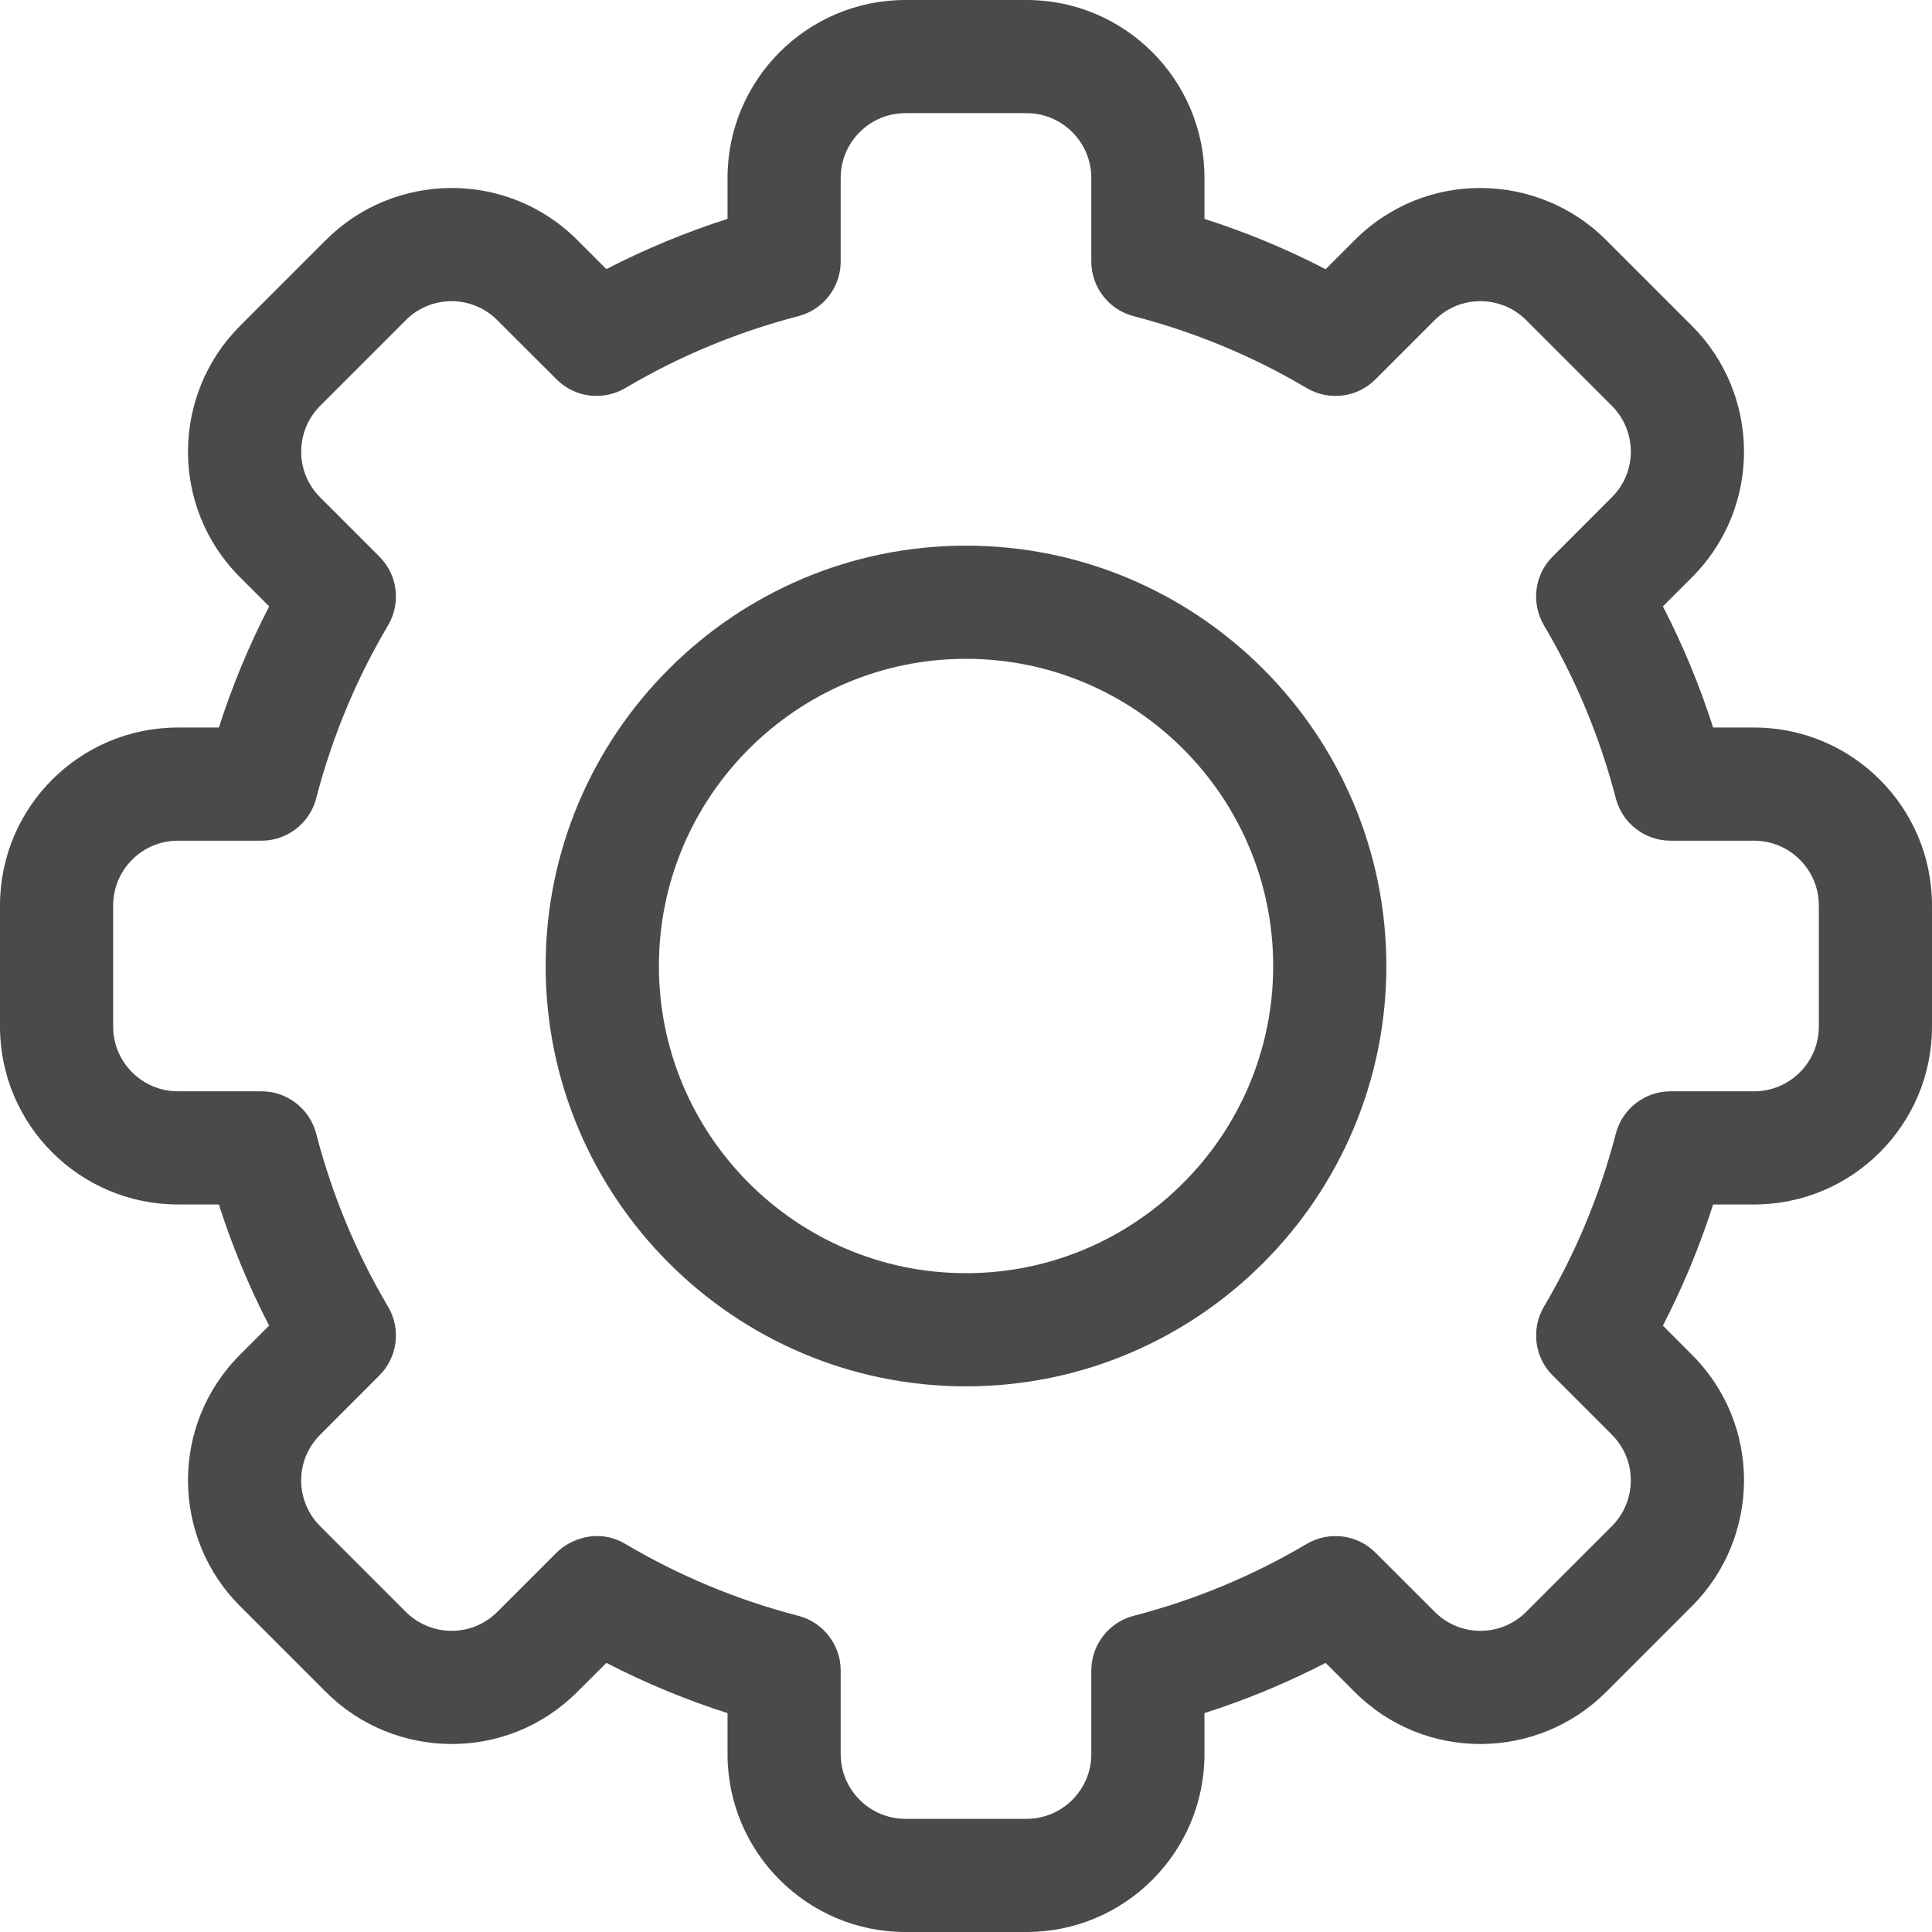
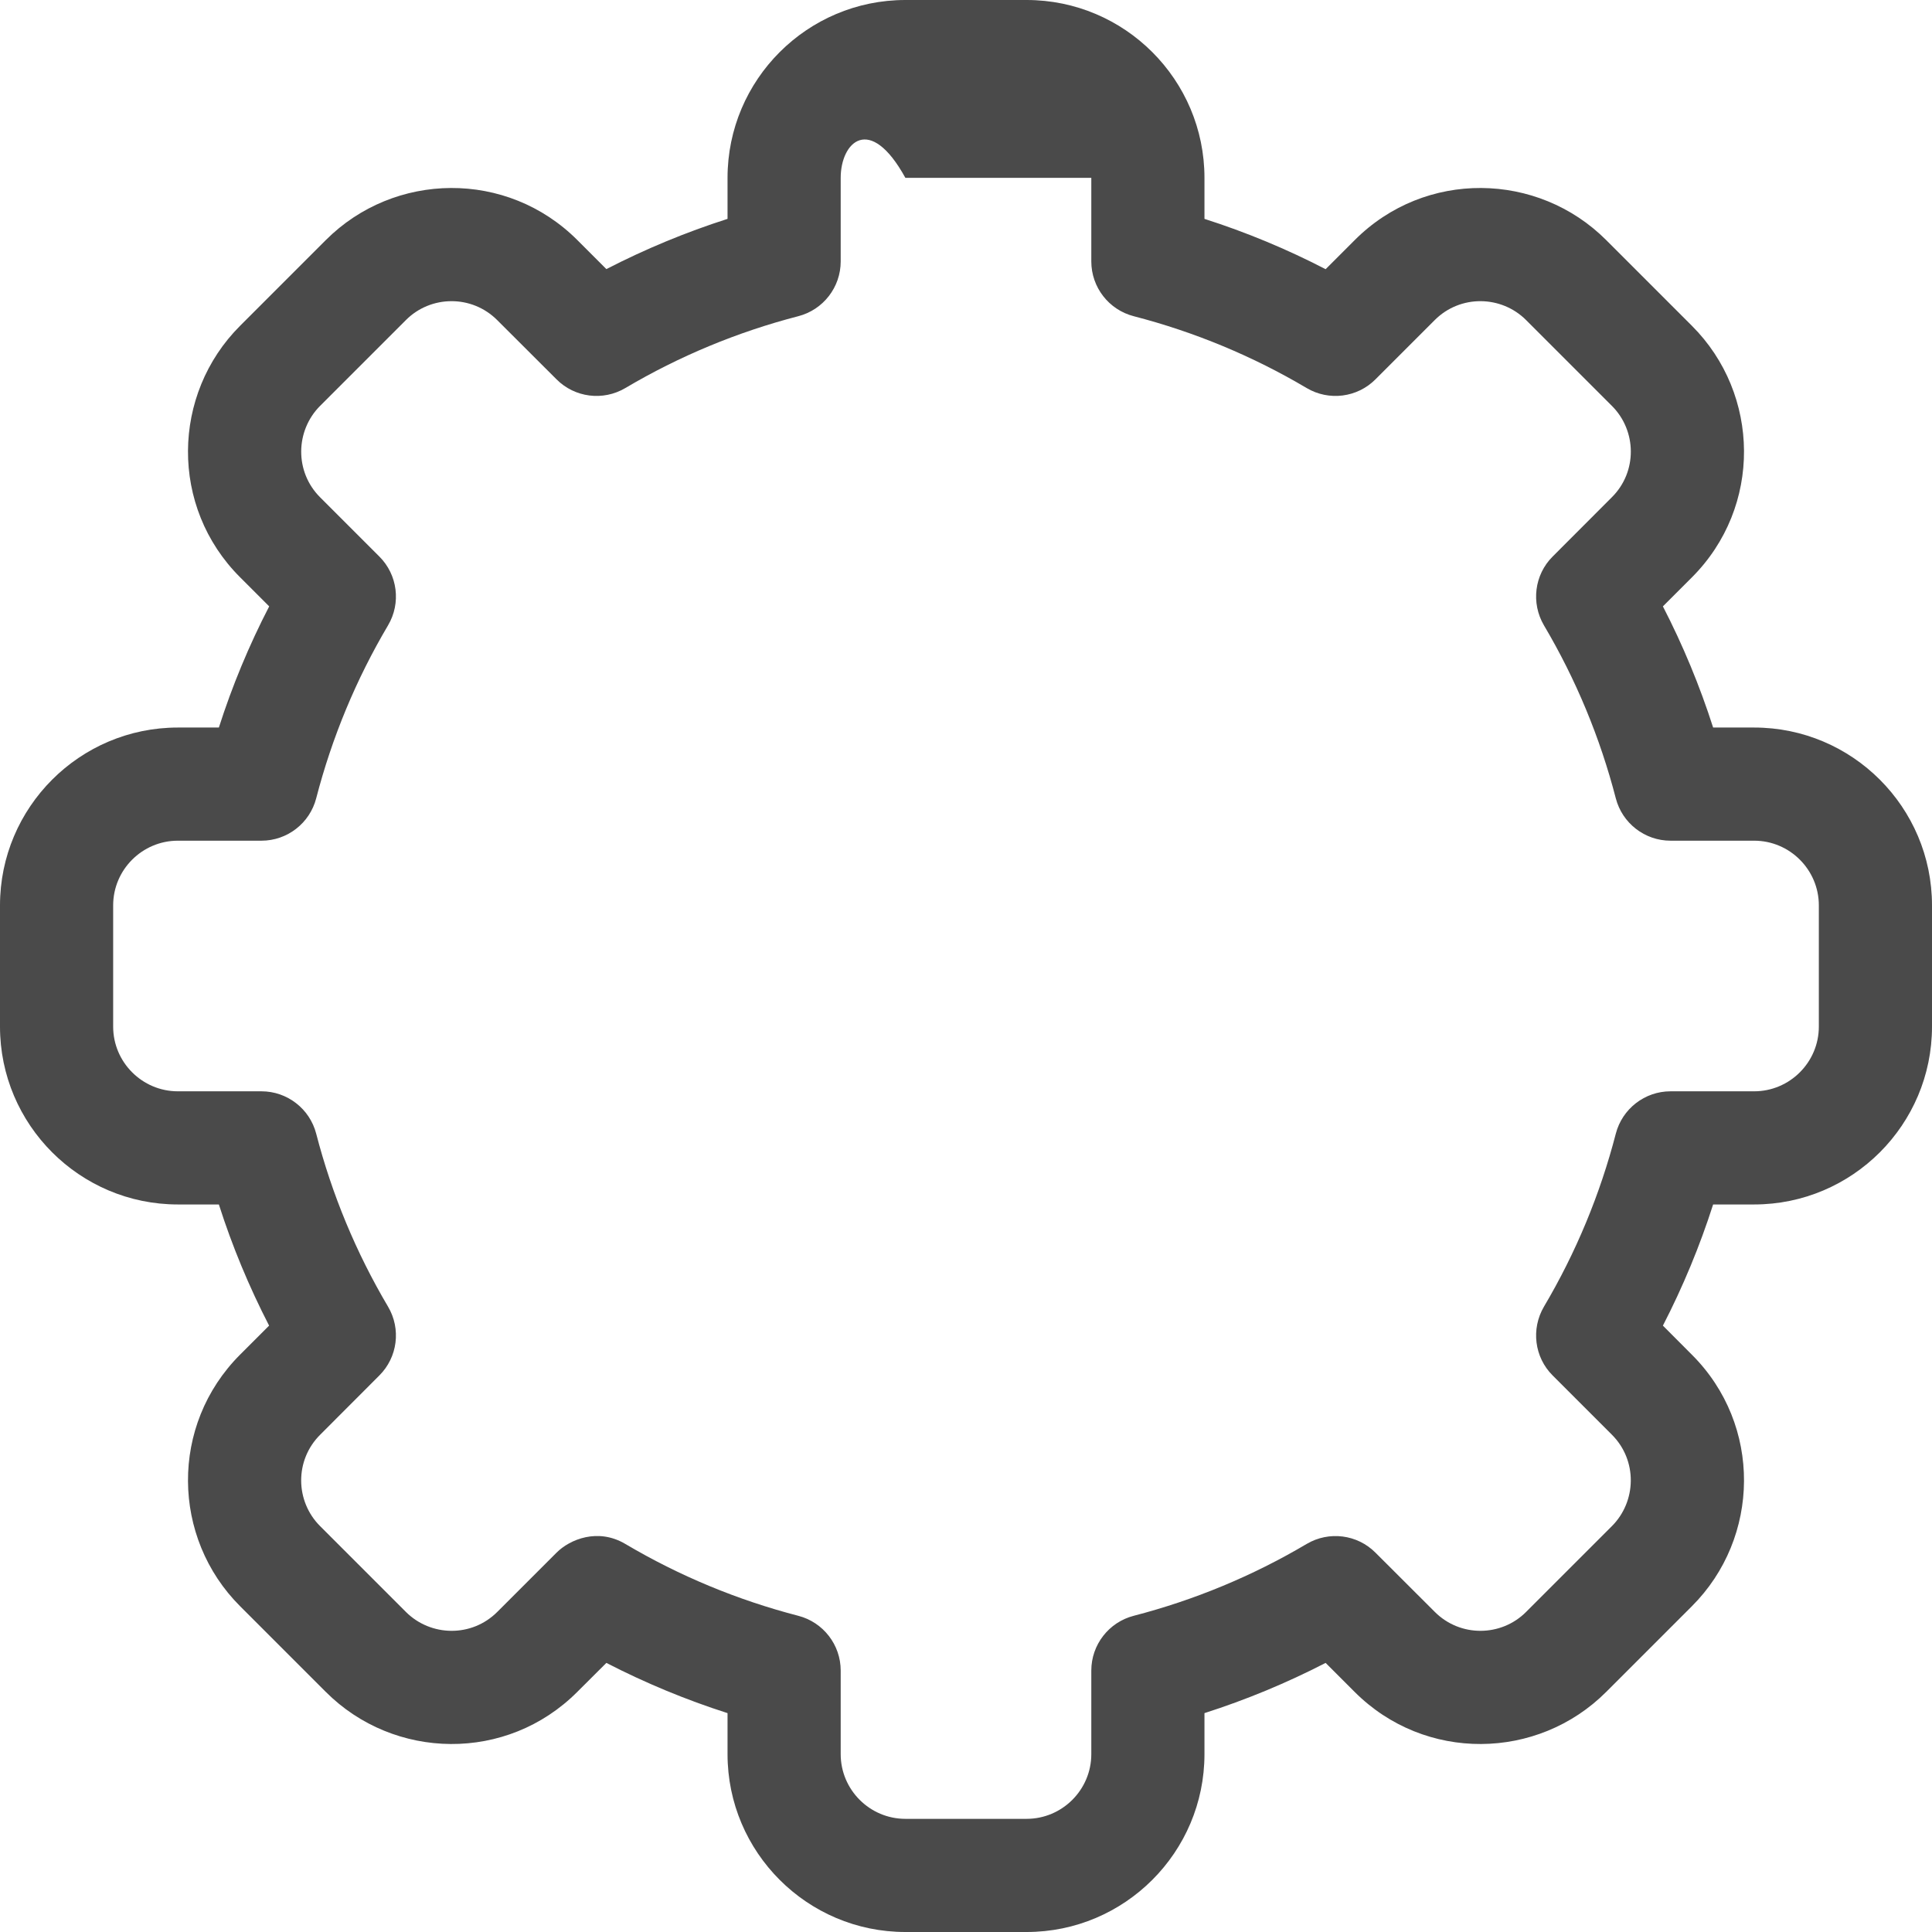
<svg xmlns="http://www.w3.org/2000/svg" width="21" height="21" viewBox="0 0 21 21" fill="none">
-   <path d="M11.159 21H9.841C8.775 21 7.908 20.133 7.908 19.067V18.621C7.455 18.476 7.014 18.293 6.591 18.075L6.275 18.39C5.51 19.157 4.284 19.134 3.541 18.39L2.61 17.459C1.865 16.715 1.844 15.49 2.61 14.724L2.925 14.409C2.707 13.986 2.524 13.546 2.379 13.092H1.933C0.867 13.092 0 12.225 0 11.159V9.841C0 8.775 0.867 7.908 1.933 7.908H2.379C2.524 7.455 2.707 7.014 2.926 6.591L2.61 6.275C1.844 5.511 1.865 4.285 2.61 3.541L3.541 2.61C4.286 1.864 5.512 1.845 6.276 2.61L6.591 2.925C7.014 2.707 7.455 2.524 7.908 2.379V1.933C7.908 0.867 8.775 0 9.841 0H11.159C12.225 0 13.092 0.867 13.092 1.933V2.379C13.545 2.524 13.986 2.707 14.409 2.926L14.725 2.61C15.49 1.843 16.716 1.866 17.459 2.61L18.39 3.541C19.135 4.285 19.156 5.51 18.39 6.276L18.075 6.591C18.293 7.014 18.476 7.455 18.621 7.908H19.067C20.133 7.908 21 8.775 21 9.841V11.159C21 12.225 20.133 13.092 19.067 13.092H18.621C18.476 13.545 18.293 13.986 18.075 14.409L18.39 14.725C19.156 15.489 19.135 16.715 18.39 17.459L17.459 18.39C16.714 19.136 15.488 19.155 14.724 18.39L14.409 18.075C13.986 18.293 13.545 18.476 13.092 18.621V19.067C13.092 20.133 12.225 21 11.159 21ZM6.797 16.782C7.385 17.13 8.017 17.392 8.677 17.563C8.948 17.633 9.138 17.878 9.138 18.158V19.067C9.138 19.454 9.454 19.77 9.841 19.77H11.159C11.546 19.77 11.862 19.454 11.862 19.067V18.158C11.862 17.878 12.052 17.633 12.323 17.563C12.983 17.392 13.615 17.13 14.203 16.782C14.445 16.639 14.753 16.678 14.951 16.877L15.595 17.52C15.872 17.798 16.318 17.792 16.588 17.521L17.52 16.589C17.79 16.319 17.799 15.873 17.521 15.595L16.877 14.951C16.678 14.753 16.64 14.445 16.782 14.203C17.13 13.615 17.392 12.983 17.563 12.323C17.633 12.052 17.878 11.862 18.158 11.862H19.067C19.454 11.862 19.77 11.546 19.77 11.159V9.841C19.77 9.454 19.454 9.138 19.067 9.138H18.158C17.878 9.138 17.633 8.948 17.563 8.677C17.392 8.017 17.13 7.385 16.782 6.797C16.64 6.555 16.678 6.247 16.877 6.049L17.52 5.405C17.799 5.128 17.791 4.682 17.521 4.412L16.589 3.48C16.319 3.209 15.873 3.201 15.595 3.479L14.951 4.123C14.753 4.322 14.445 4.361 14.203 4.218C13.616 3.87 12.983 3.608 12.323 3.437C12.052 3.367 11.862 3.122 11.862 2.842V1.933C11.862 1.546 11.546 1.23 11.159 1.23H9.841C9.454 1.23 9.138 1.546 9.138 1.933V2.842C9.138 3.122 8.948 3.367 8.677 3.437C8.017 3.608 7.385 3.87 6.797 4.218C6.555 4.361 6.247 4.322 6.049 4.123L5.405 3.48C5.128 3.202 4.682 3.208 4.412 3.479L3.48 4.411C3.21 4.681 3.201 5.127 3.479 5.405L4.123 6.049C4.322 6.247 4.361 6.555 4.218 6.797C3.87 7.385 3.608 8.017 3.437 8.677C3.367 8.948 3.122 9.138 2.842 9.138H1.933C1.546 9.138 1.23 9.454 1.23 9.841V11.159C1.23 11.546 1.546 11.862 1.933 11.862H2.842C3.122 11.862 3.367 12.052 3.437 12.323C3.608 12.983 3.87 13.615 4.218 14.203C4.361 14.445 4.322 14.753 4.123 14.951L3.48 15.595C3.201 15.873 3.209 16.318 3.479 16.588L4.411 17.52C4.682 17.791 5.127 17.799 5.405 17.521L6.049 16.877C6.195 16.731 6.5 16.606 6.797 16.782Z" fill="#4A4A4A" />
-   <path d="M10.5 15.069C7.981 15.069 5.931 13.019 5.931 10.5C5.931 7.981 7.981 5.931 10.5 5.931C13.02 5.931 15.069 7.981 15.069 10.5C15.069 13.019 13.02 15.069 10.5 15.069ZM10.5 7.161C8.659 7.161 7.162 8.659 7.162 10.5C7.162 12.341 8.659 13.839 10.5 13.839C12.341 13.839 13.839 12.341 13.839 10.5C13.839 8.659 12.341 7.161 10.5 7.161Z" fill="#4A4A4A" />
+   <path d="M11.159 21H9.841C8.775 21 7.908 20.133 7.908 19.067V18.621C7.455 18.476 7.014 18.293 6.591 18.075L6.275 18.39C5.51 19.157 4.284 19.134 3.541 18.39L2.61 17.459C1.865 16.715 1.844 15.49 2.61 14.724L2.925 14.409C2.707 13.986 2.524 13.546 2.379 13.092H1.933C0.867 13.092 0 12.225 0 11.159V9.841C0 8.775 0.867 7.908 1.933 7.908H2.379C2.524 7.455 2.707 7.014 2.926 6.591L2.61 6.275C1.844 5.511 1.865 4.285 2.61 3.541L3.541 2.61C4.286 1.864 5.512 1.845 6.276 2.61L6.591 2.925C7.014 2.707 7.455 2.524 7.908 2.379V1.933C7.908 0.867 8.775 0 9.841 0H11.159C12.225 0 13.092 0.867 13.092 1.933V2.379C13.545 2.524 13.986 2.707 14.409 2.926L14.725 2.61C15.49 1.843 16.716 1.866 17.459 2.61L18.39 3.541C19.135 4.285 19.156 5.51 18.39 6.276L18.075 6.591C18.293 7.014 18.476 7.455 18.621 7.908H19.067C20.133 7.908 21 8.775 21 9.841V11.159C21 12.225 20.133 13.092 19.067 13.092H18.621C18.476 13.545 18.293 13.986 18.075 14.409L18.39 14.725C19.156 15.489 19.135 16.715 18.39 17.459L17.459 18.39C16.714 19.136 15.488 19.155 14.724 18.39L14.409 18.075C13.986 18.293 13.545 18.476 13.092 18.621V19.067C13.092 20.133 12.225 21 11.159 21ZM6.797 16.782C7.385 17.13 8.017 17.392 8.677 17.563C8.948 17.633 9.138 17.878 9.138 18.158V19.067C9.138 19.454 9.454 19.77 9.841 19.77H11.159C11.546 19.77 11.862 19.454 11.862 19.067V18.158C11.862 17.878 12.052 17.633 12.323 17.563C12.983 17.392 13.615 17.13 14.203 16.782C14.445 16.639 14.753 16.678 14.951 16.877L15.595 17.52C15.872 17.798 16.318 17.792 16.588 17.521L17.52 16.589C17.79 16.319 17.799 15.873 17.521 15.595L16.877 14.951C16.678 14.753 16.64 14.445 16.782 14.203C17.13 13.615 17.392 12.983 17.563 12.323C17.633 12.052 17.878 11.862 18.158 11.862H19.067C19.454 11.862 19.77 11.546 19.77 11.159V9.841C19.77 9.454 19.454 9.138 19.067 9.138H18.158C17.878 9.138 17.633 8.948 17.563 8.677C17.392 8.017 17.13 7.385 16.782 6.797C16.64 6.555 16.678 6.247 16.877 6.049L17.52 5.405C17.799 5.128 17.791 4.682 17.521 4.412L16.589 3.48C16.319 3.209 15.873 3.201 15.595 3.479L14.951 4.123C14.753 4.322 14.445 4.361 14.203 4.218C13.616 3.87 12.983 3.608 12.323 3.437C12.052 3.367 11.862 3.122 11.862 2.842V1.933H9.841C9.454 1.23 9.138 1.546 9.138 1.933V2.842C9.138 3.122 8.948 3.367 8.677 3.437C8.017 3.608 7.385 3.87 6.797 4.218C6.555 4.361 6.247 4.322 6.049 4.123L5.405 3.48C5.128 3.202 4.682 3.208 4.412 3.479L3.48 4.411C3.21 4.681 3.201 5.127 3.479 5.405L4.123 6.049C4.322 6.247 4.361 6.555 4.218 6.797C3.87 7.385 3.608 8.017 3.437 8.677C3.367 8.948 3.122 9.138 2.842 9.138H1.933C1.546 9.138 1.23 9.454 1.23 9.841V11.159C1.23 11.546 1.546 11.862 1.933 11.862H2.842C3.122 11.862 3.367 12.052 3.437 12.323C3.608 12.983 3.87 13.615 4.218 14.203C4.361 14.445 4.322 14.753 4.123 14.951L3.48 15.595C3.201 15.873 3.209 16.318 3.479 16.588L4.411 17.52C4.682 17.791 5.127 17.799 5.405 17.521L6.049 16.877C6.195 16.731 6.5 16.606 6.797 16.782Z" fill="#4A4A4A" />
</svg>